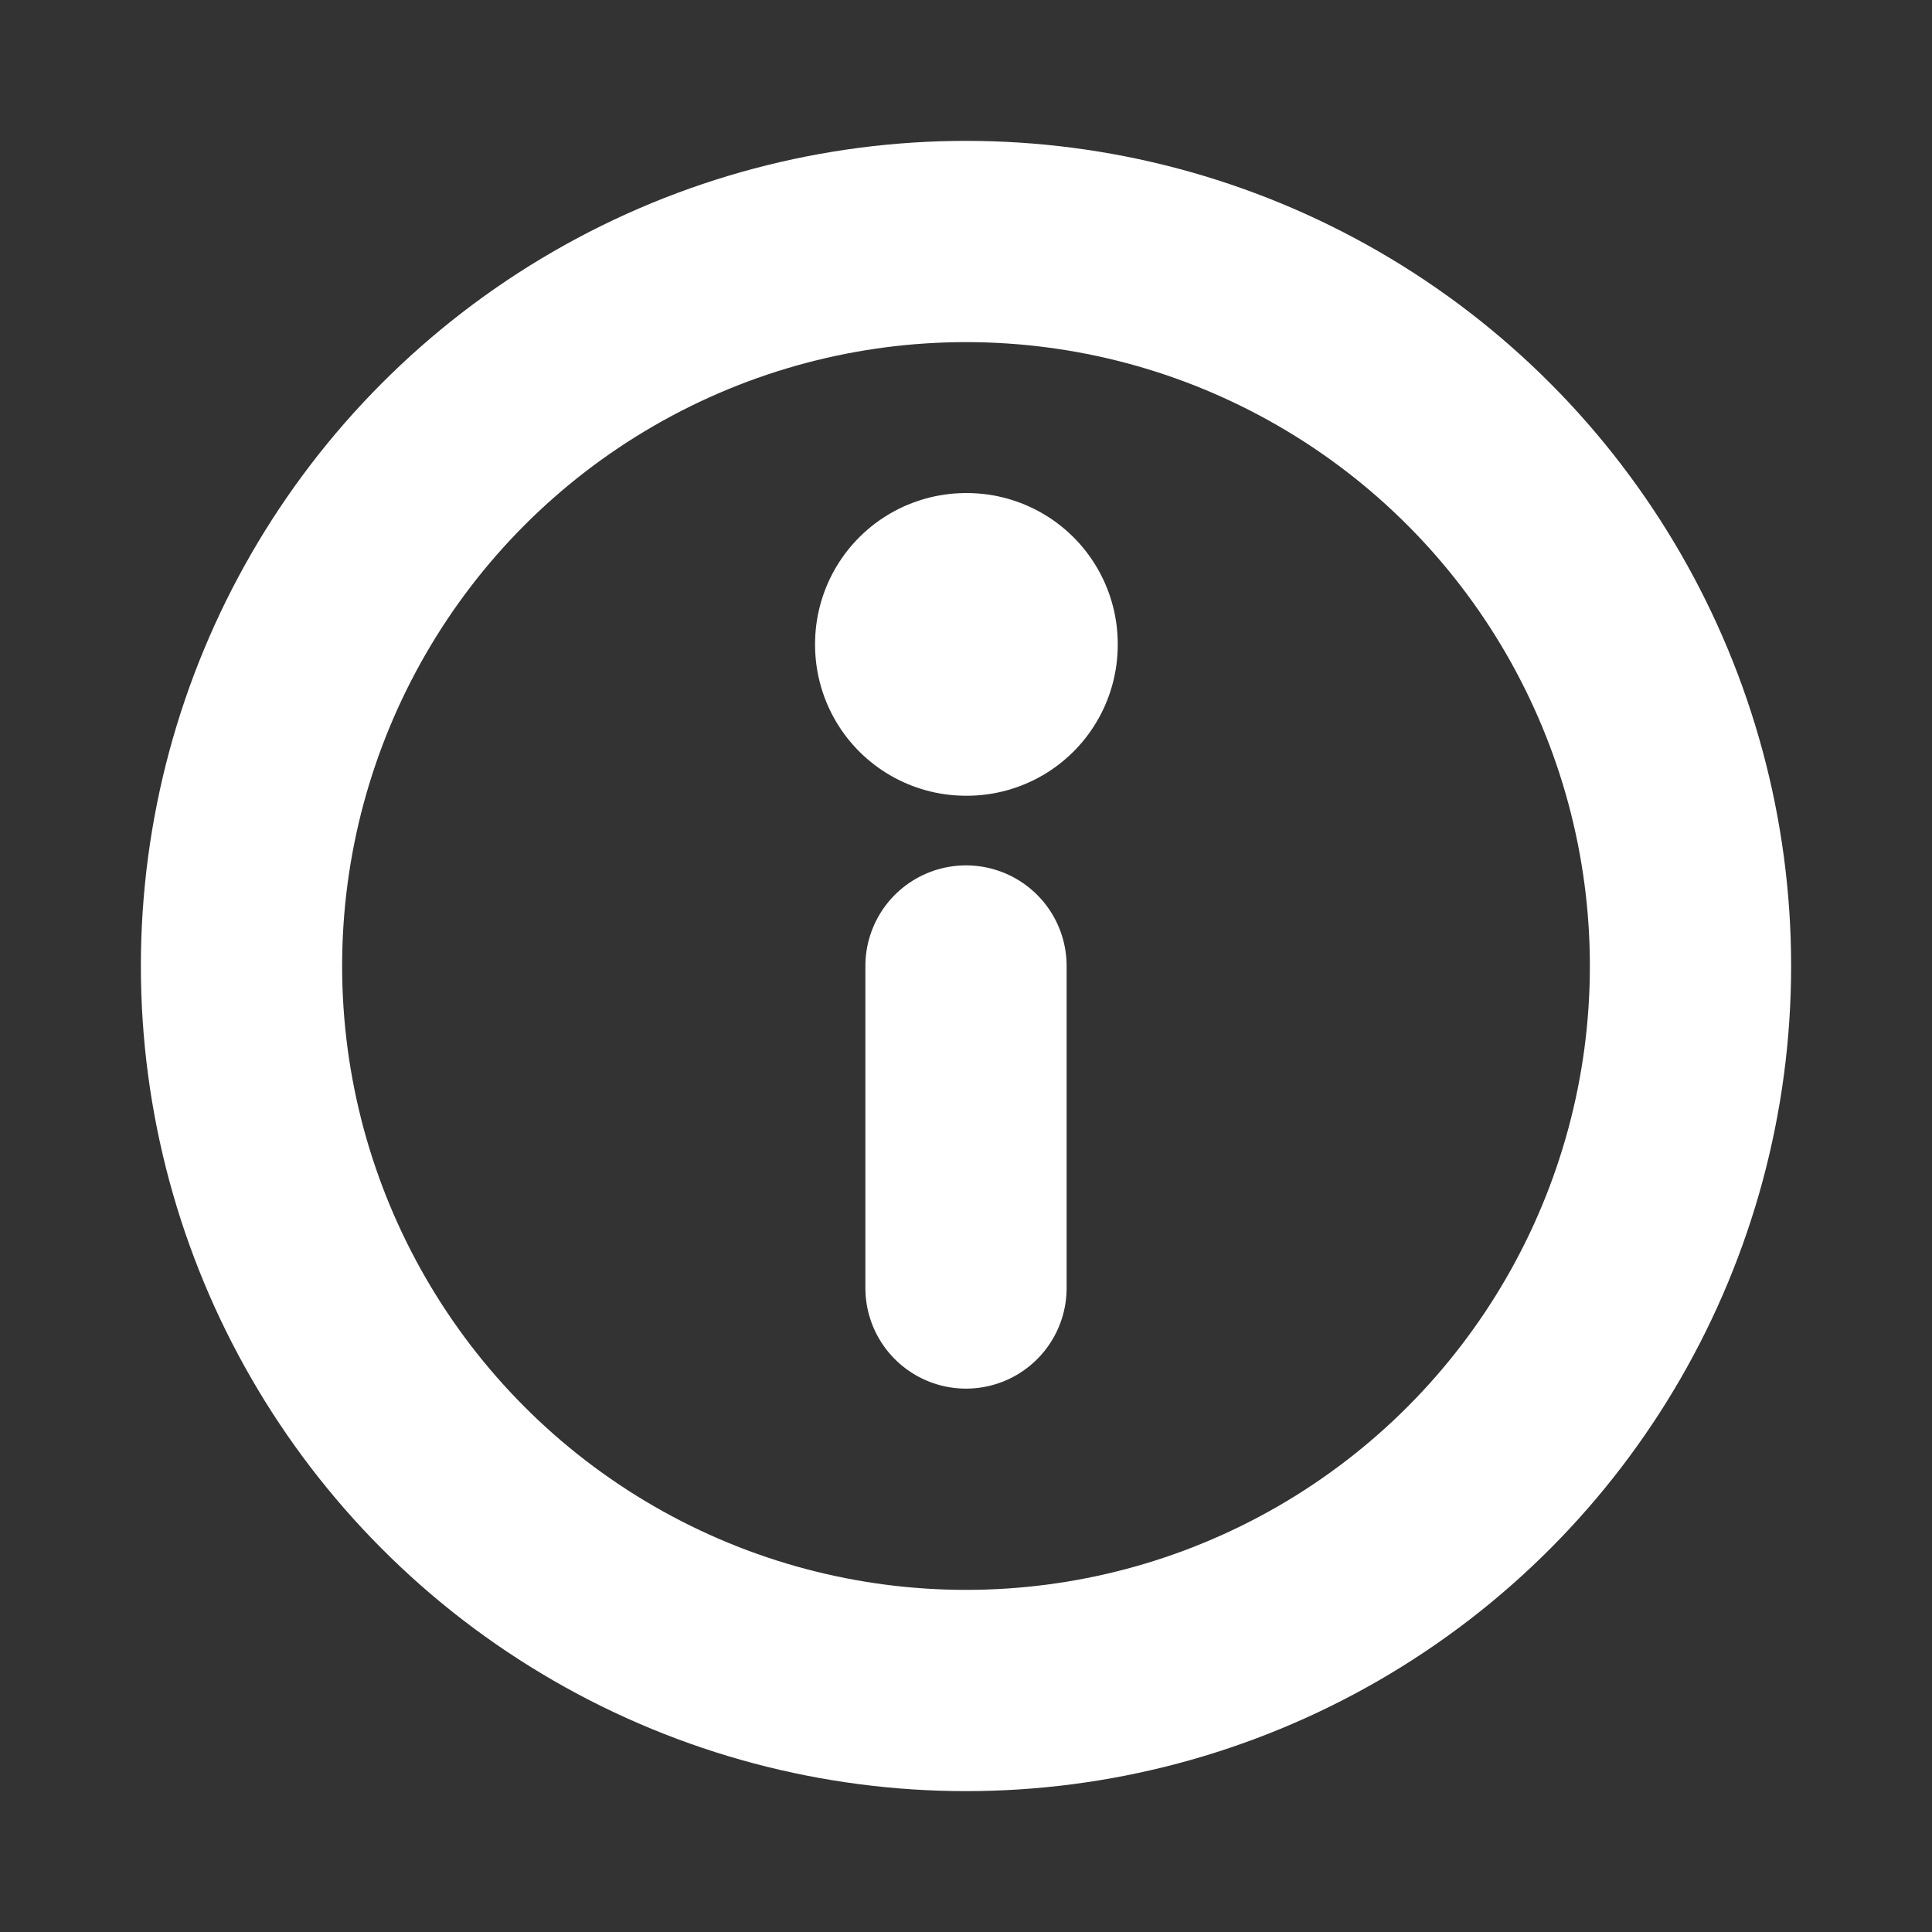
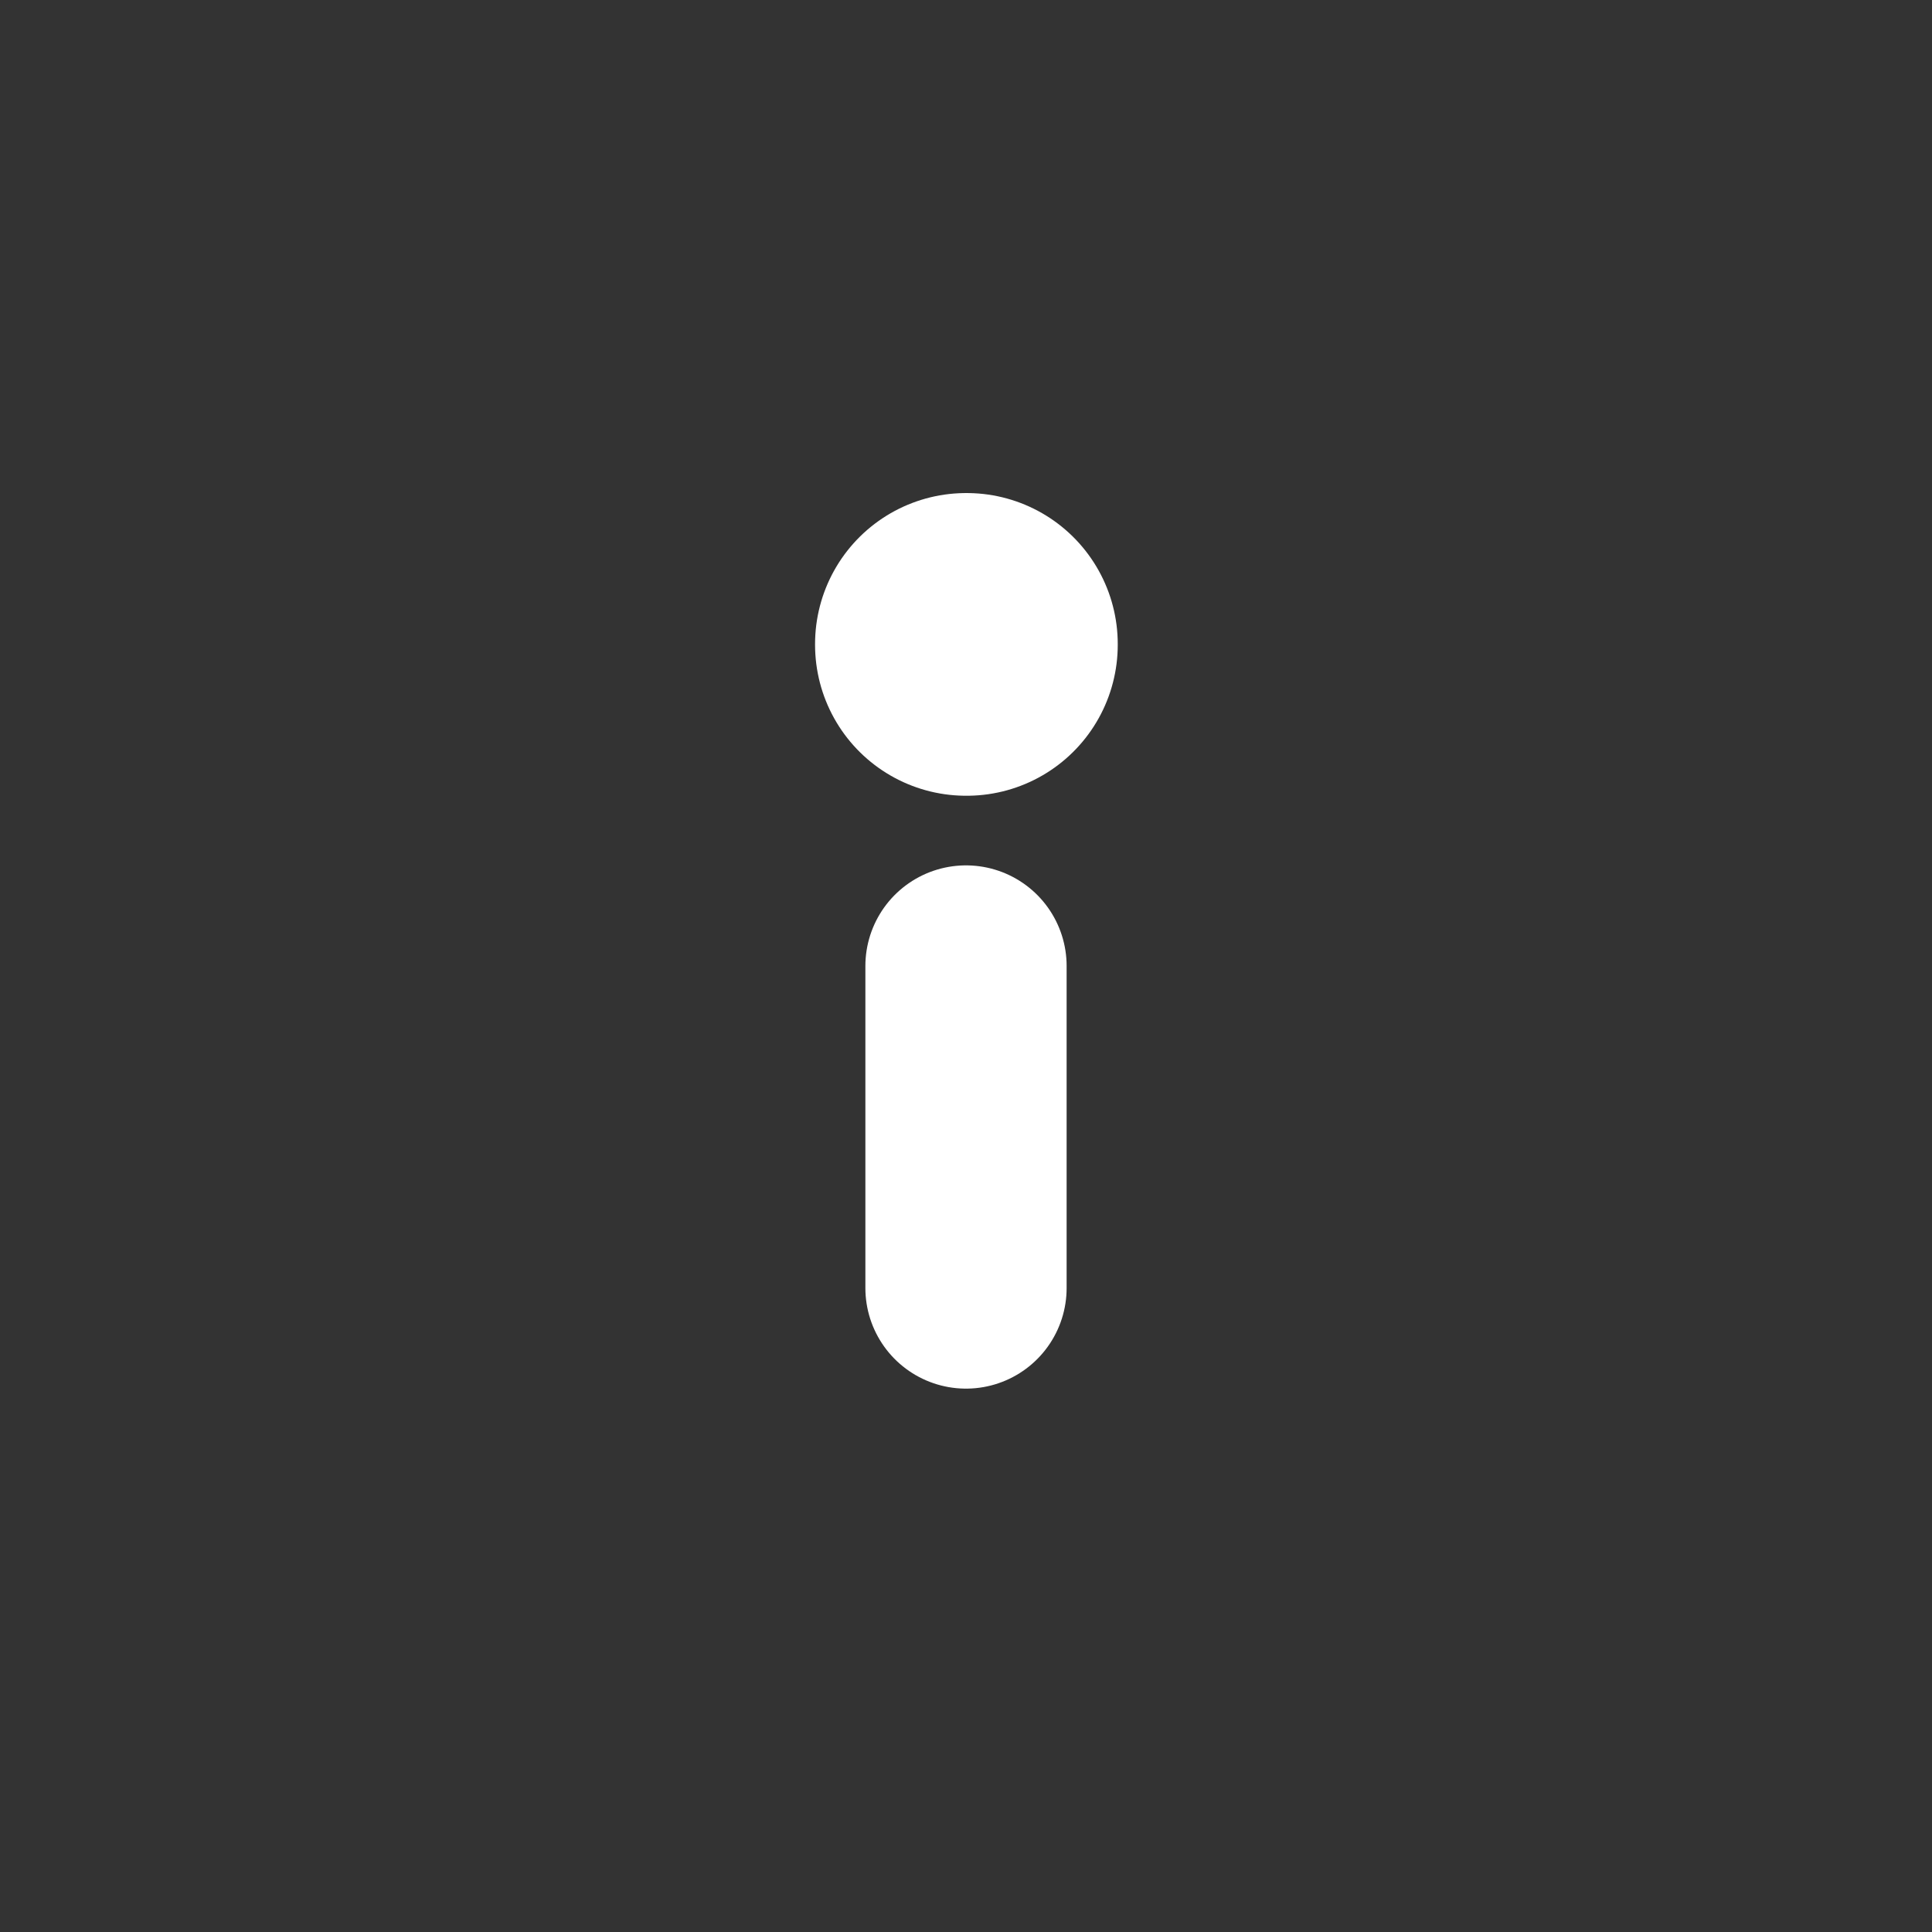
<svg xmlns="http://www.w3.org/2000/svg" width="800px" height="800px" viewBox="0 0 24 24" fill="none" stroke="#ffffff">
  <rect x="0" y="0" width="24" height="24" fill="#333333" stroke="none" />
  <g id="SVGRepo_bgCarrier" stroke-width="0" />
  <g id="SVGRepo_tracerCarrier" stroke-linecap="round" stroke-linejoin="round" />
  <g id="SVGRepo_iconCarrier">
    <g clip-path="url(#clip0_429_11160)">
-       <circle cx="12" cy="12" r="9" stroke="#ffffff" stroke-width="2.5" stroke-linecap="round" stroke-linejoin="round" />
      <rect x="12" y="8" width="0.01" height="0.01" stroke="#ffffff" stroke-width="3.75" stroke-linejoin="round" />
      <path d="M12 12V16" stroke="#ffffff" stroke-width="2.5" stroke-linecap="round" stroke-linejoin="round" />
    </g>
    <defs>
      <clipPath id="clip0_429_11160">
        <rect width="24" height="24" fill="white" />
      </clipPath>
    </defs>
  </g>
</svg>